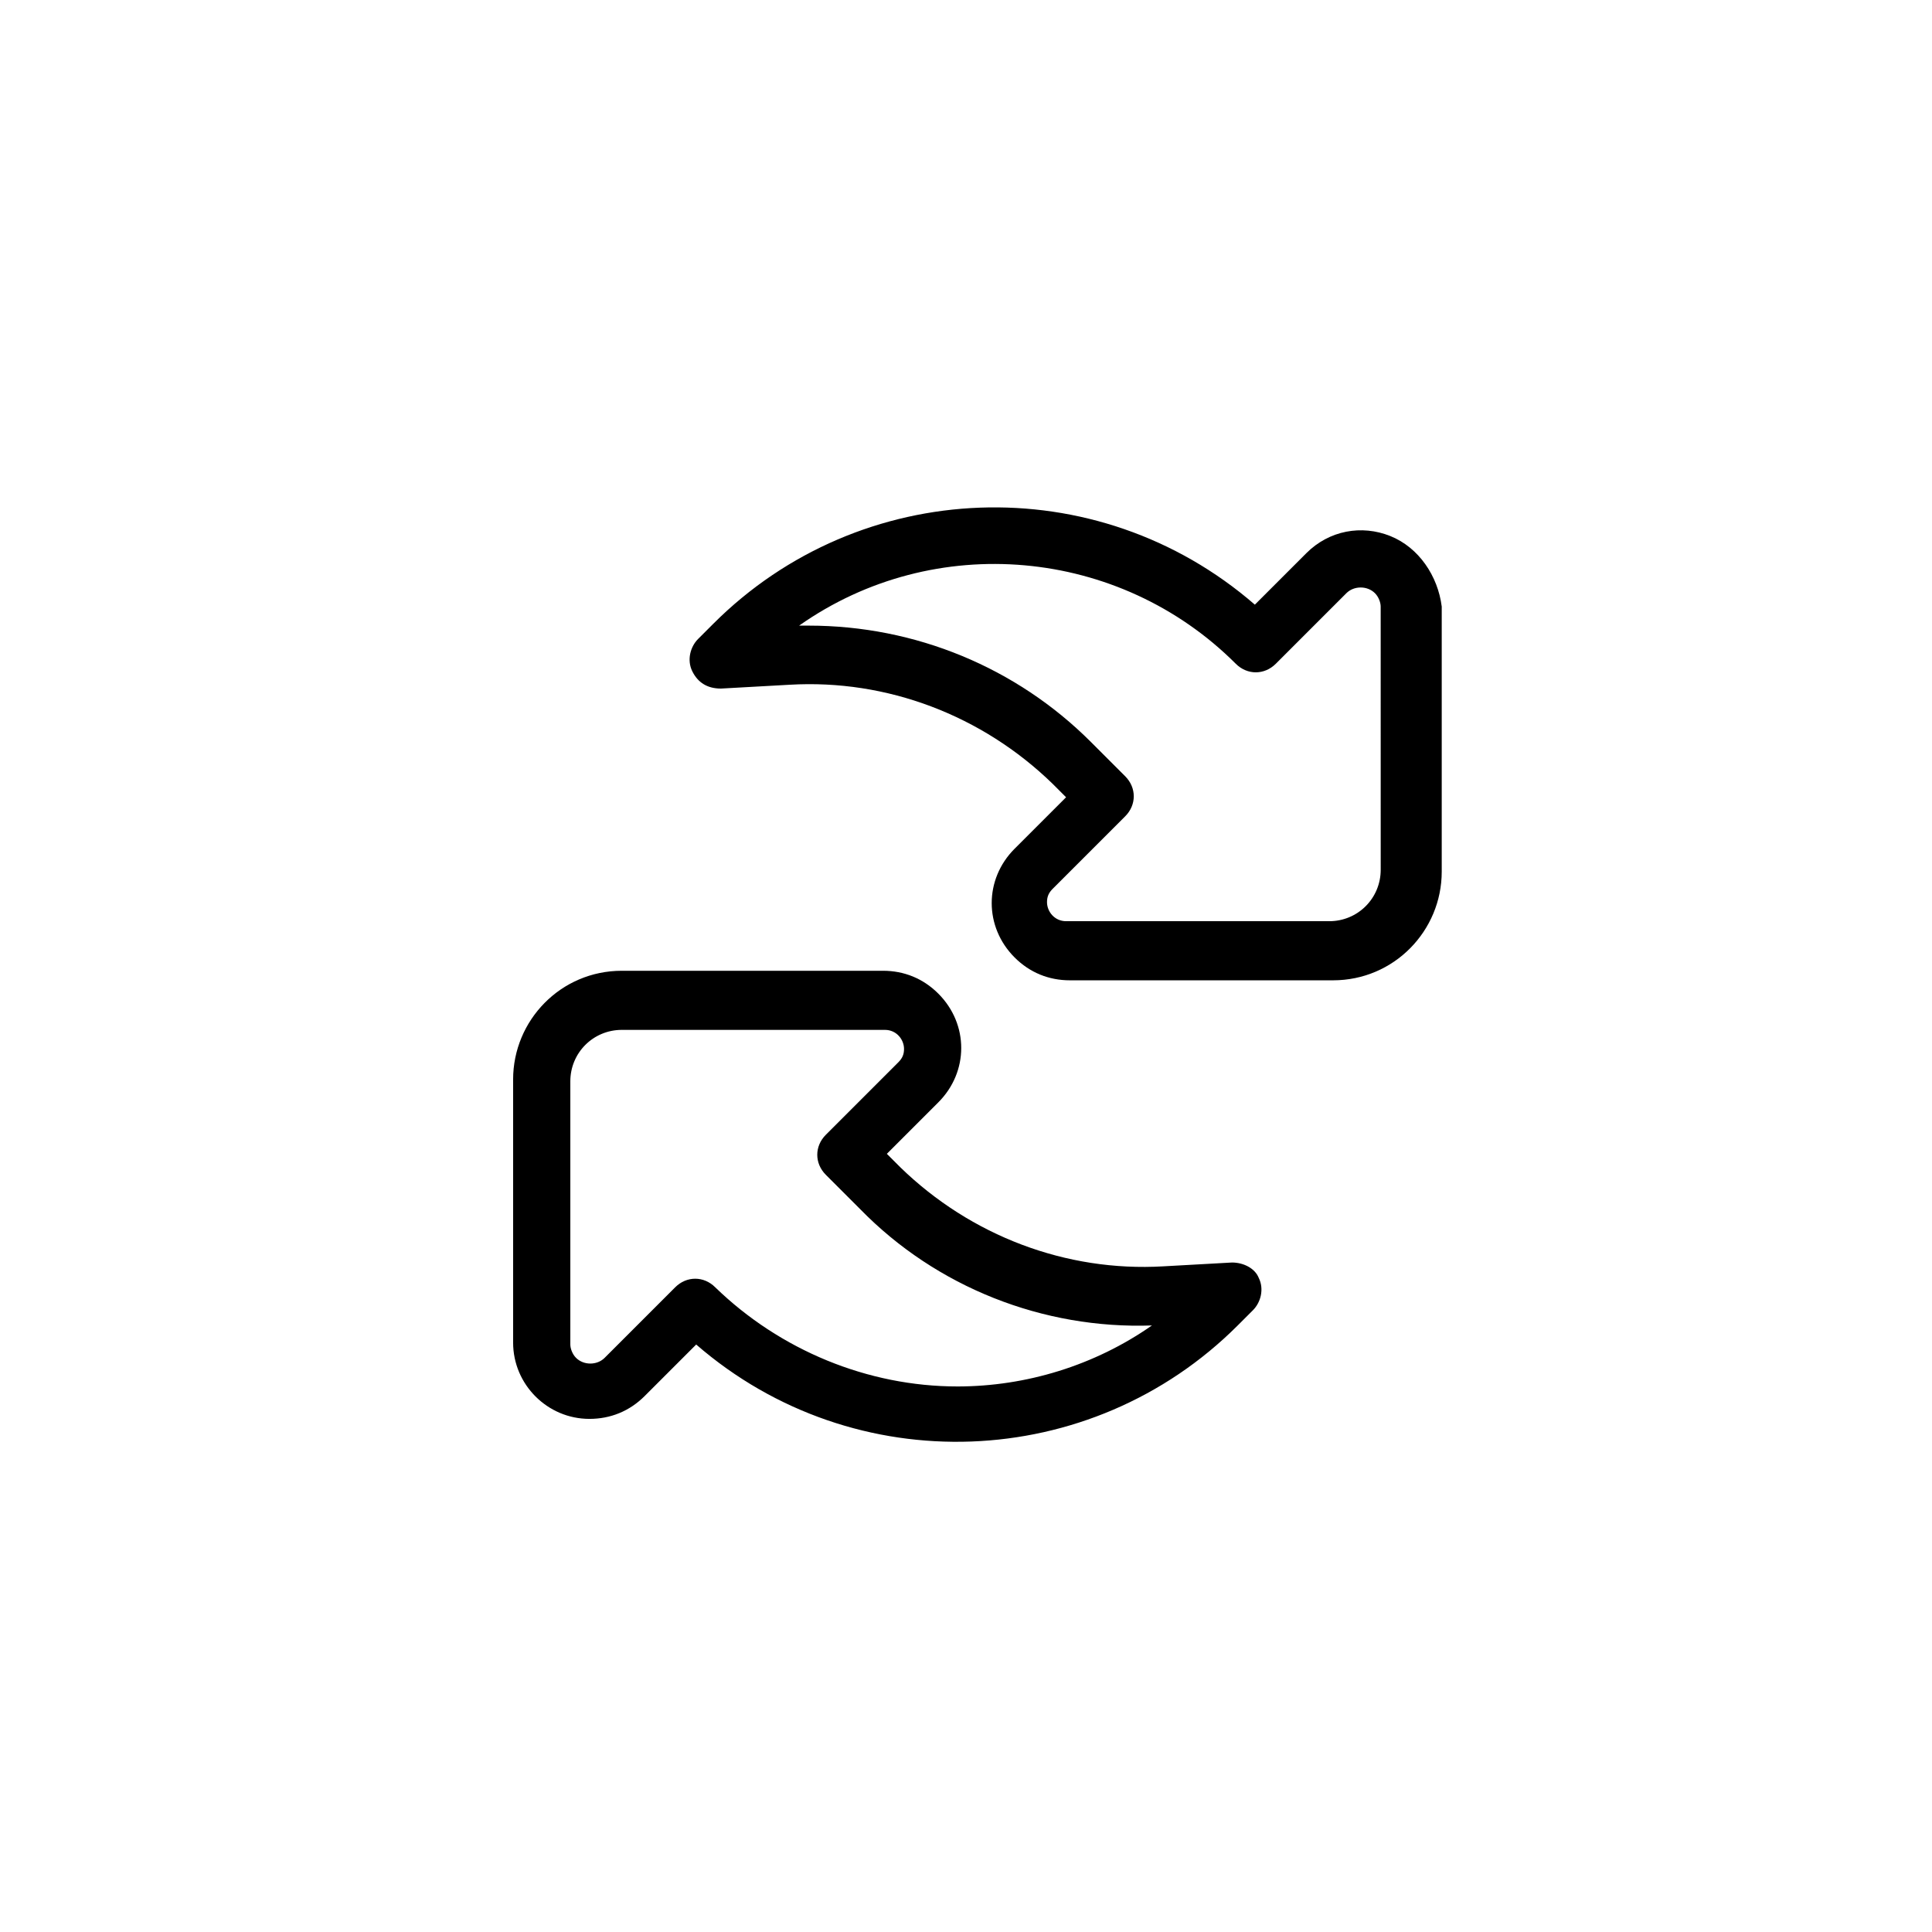
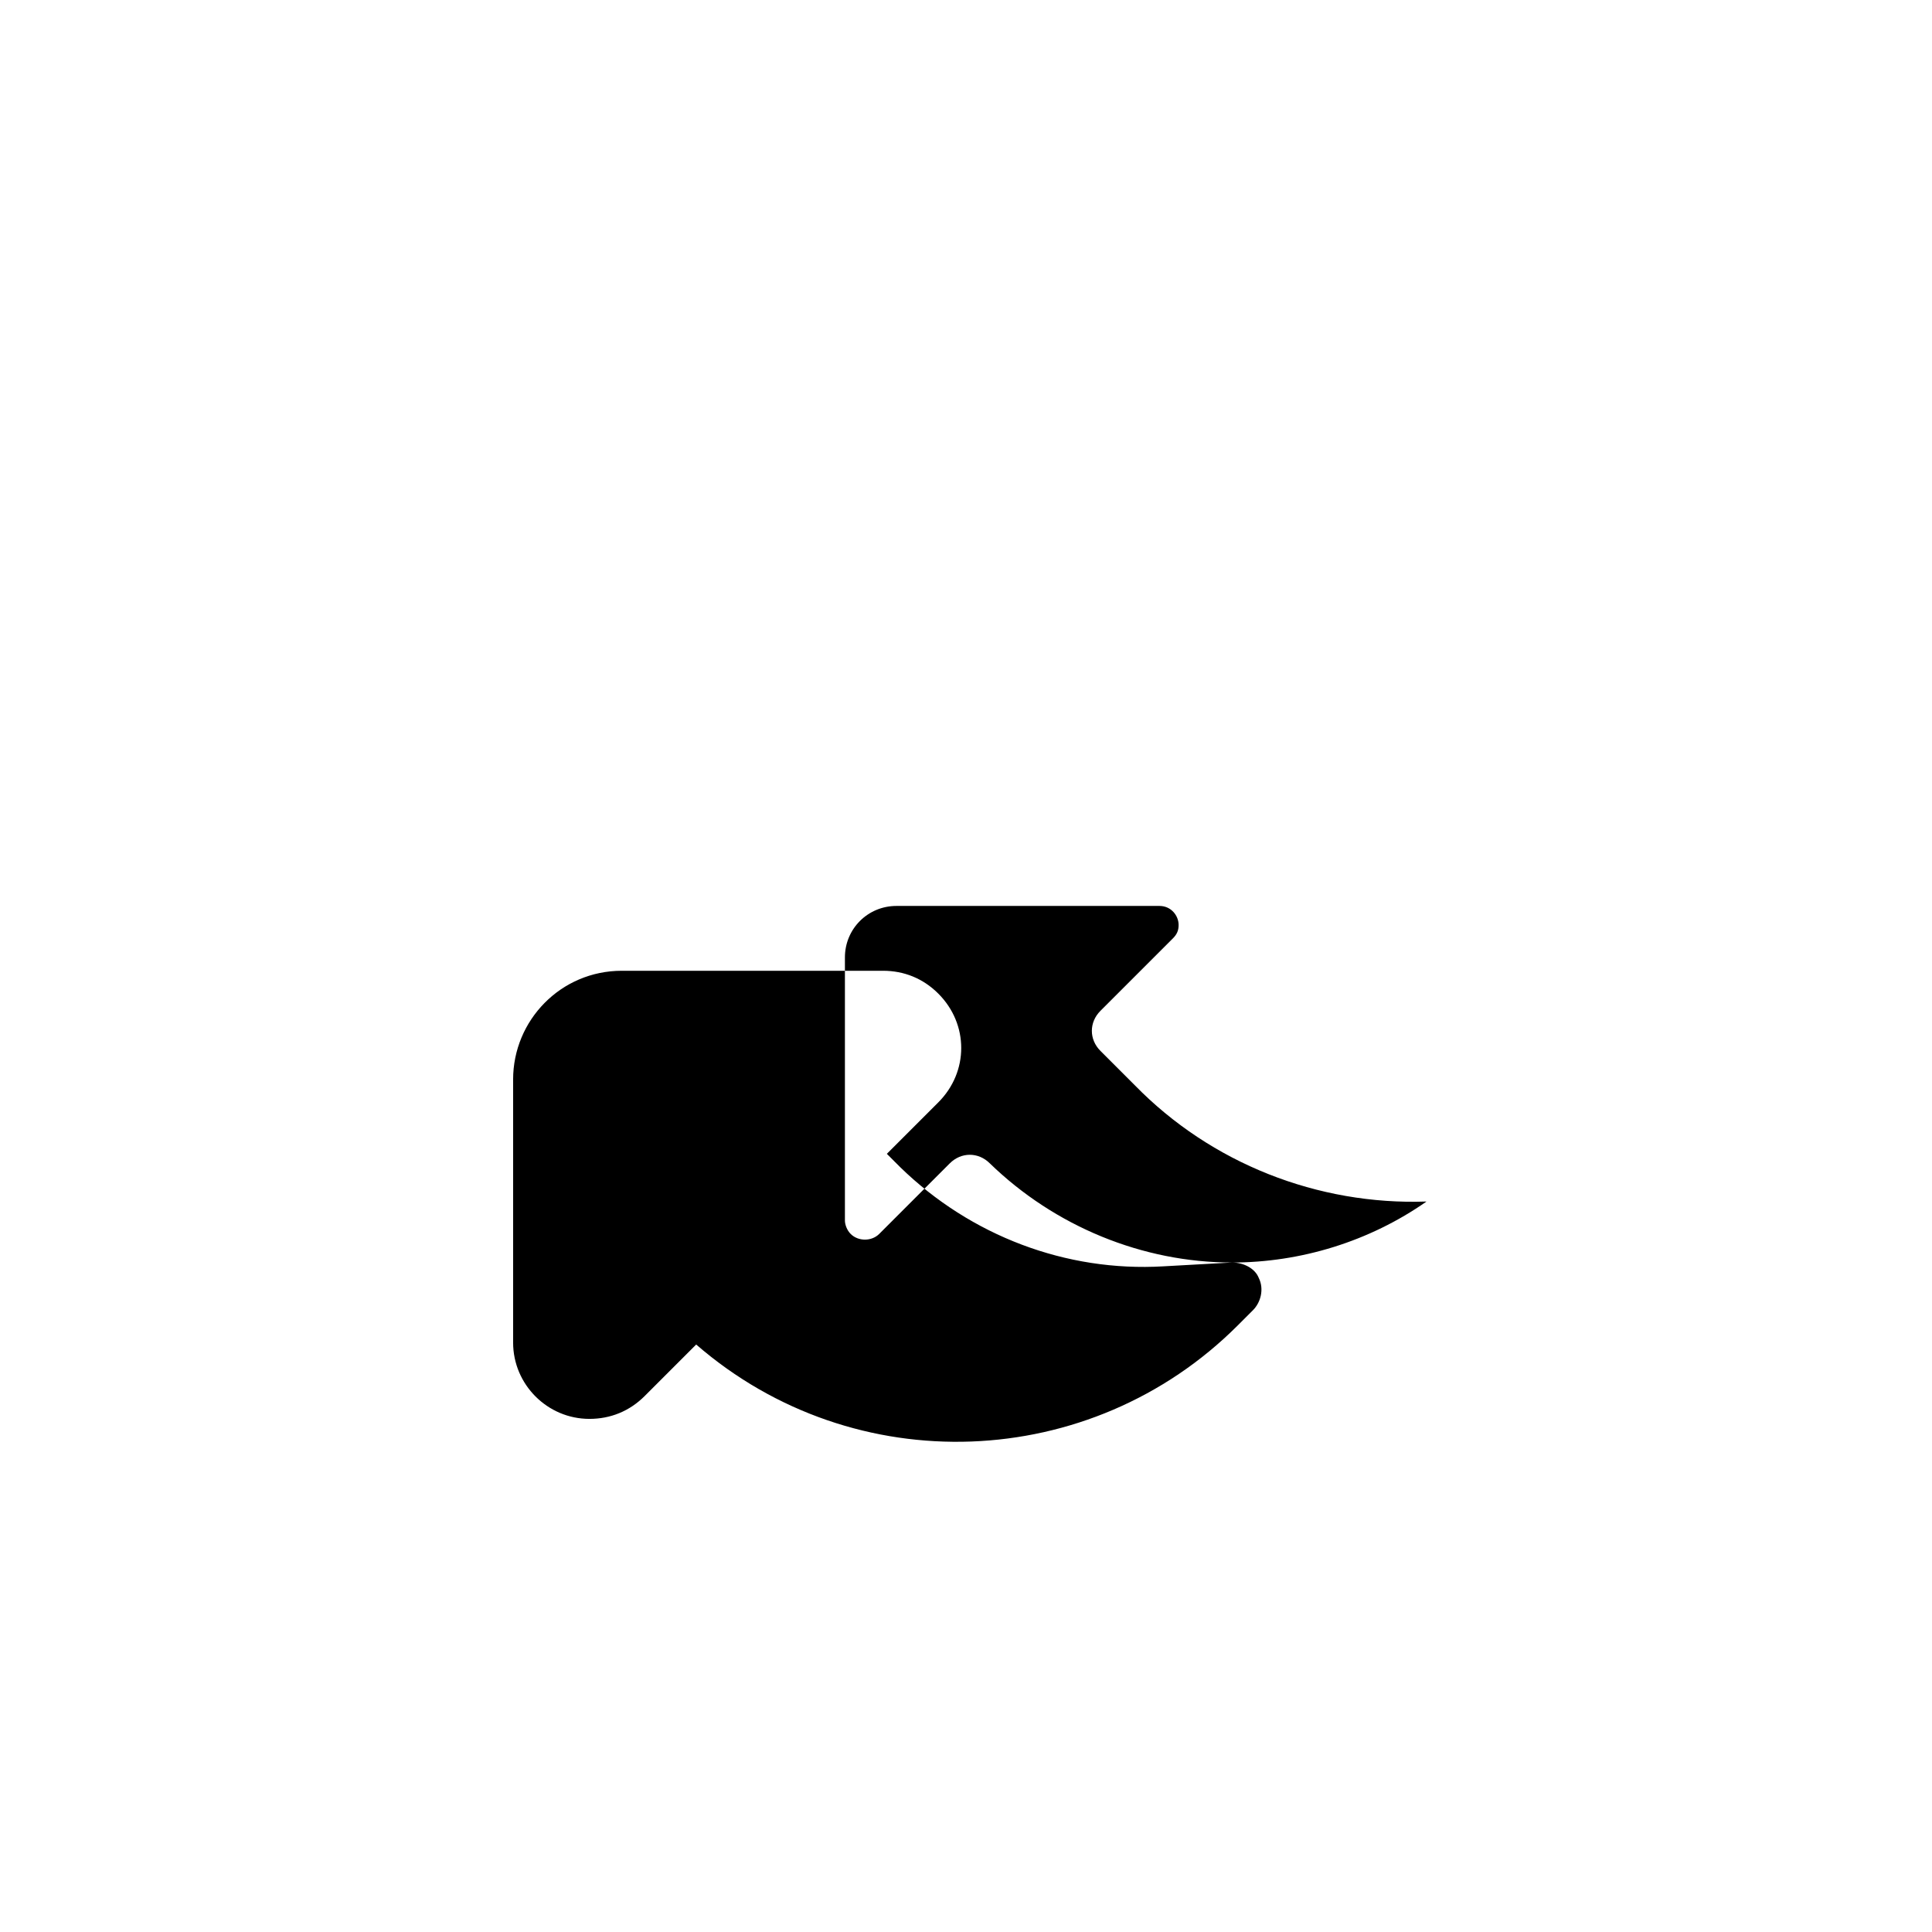
<svg xmlns="http://www.w3.org/2000/svg" fill="#000000" width="800px" height="800px" version="1.1" viewBox="144 144 512 512">
  <g>
-     <path d="m470.49 478.58-18.191 1.012c-25.773 1.516-51.039-8.086-69.734-26.277l-3.539-3.539 13.645-13.645c8.086-8.086 8.086-20.719 0-28.805-4.043-4.043-9.098-6.062-14.656-6.062h-69.227c-16.172 0-28.805 13.137-28.805 28.805v69.734c0 11.117 9.098 20.215 20.215 20.215 5.559 0 10.613-2.019 14.656-6.062l13.645-13.645c41.941 36.383 104.6 33.855 143.51-5.055l4.043-4.043c2.019-2.019 3.031-5.559 1.516-8.59-1.016-2.527-4.047-4.043-7.078-4.043zm-72.77 32.844c-23.75 0-46.996-9.602-64.176-26.277-3.031-3.031-7.578-3.031-10.613 0l-18.695 18.695c-2.019 2.019-5.559 2.019-7.578 0-1.012-1.012-1.516-2.527-1.516-3.539v-69.73c0-7.578 6.062-13.645 13.645-13.645h69.734c3.031 0 5.055 2.527 5.055 5.055 0 1.516-0.504 2.527-1.516 3.539l-19.203 19.203c-3.031 3.031-3.031 7.578 0 10.613l9.098 9.098c20.215 20.719 48.512 31.836 77.316 30.824-15.164 10.605-33.355 16.164-51.551 16.164z" />
-     <path d="m512.43 286.05c-7.578-3.031-16.172-1.516-22.234 4.547l-13.645 13.645c-41.941-36.383-104.6-33.855-143.51 5.055l-4.043 4.043c-2.019 2.019-3.031 5.559-1.516 8.59s4.043 4.547 7.578 4.547l18.191-1.012c25.773-1.516 51.039 8.086 69.734 26.277l3.539 3.539-13.645 13.645c-8.086 8.086-8.086 20.719 0 28.805 4.043 4.043 9.098 6.062 14.656 6.062h69.734c16.172 0 28.805-13.137 28.805-28.805v-70.238c-1.012-8.086-6.066-15.668-13.645-18.699zm-2.527 88.434c0 7.578-6.062 13.645-13.645 13.645h-69.734c-3.031 0-5.055-2.527-5.055-5.055 0-1.516 0.504-2.527 1.516-3.539l19.203-19.203c3.031-3.031 3.031-7.578 0-10.613l-9.098-9.098c-19.707-19.707-46.488-30.824-74.789-30.824h-2.527c35.879-25.266 84.895-20.719 115.72 10.105 3.031 3.031 7.578 3.031 10.613 0l18.695-18.695c2.019-2.019 5.559-2.019 7.578 0 1.012 1.012 1.516 2.527 1.516 3.539z" />
+     <path d="m470.49 478.58-18.191 1.012c-25.773 1.516-51.039-8.086-69.734-26.277l-3.539-3.539 13.645-13.645c8.086-8.086 8.086-20.719 0-28.805-4.043-4.043-9.098-6.062-14.656-6.062h-69.227c-16.172 0-28.805 13.137-28.805 28.805v69.734c0 11.117 9.098 20.215 20.215 20.215 5.559 0 10.613-2.019 14.656-6.062l13.645-13.645c41.941 36.383 104.6 33.855 143.51-5.055l4.043-4.043c2.019-2.019 3.031-5.559 1.516-8.59-1.016-2.527-4.047-4.043-7.078-4.043zc-23.75 0-46.996-9.602-64.176-26.277-3.031-3.031-7.578-3.031-10.613 0l-18.695 18.695c-2.019 2.019-5.559 2.019-7.578 0-1.012-1.012-1.516-2.527-1.516-3.539v-69.73c0-7.578 6.062-13.645 13.645-13.645h69.734c3.031 0 5.055 2.527 5.055 5.055 0 1.516-0.504 2.527-1.516 3.539l-19.203 19.203c-3.031 3.031-3.031 7.578 0 10.613l9.098 9.098c20.215 20.719 48.512 31.836 77.316 30.824-15.164 10.605-33.355 16.164-51.551 16.164z" />
  </g>
</svg>